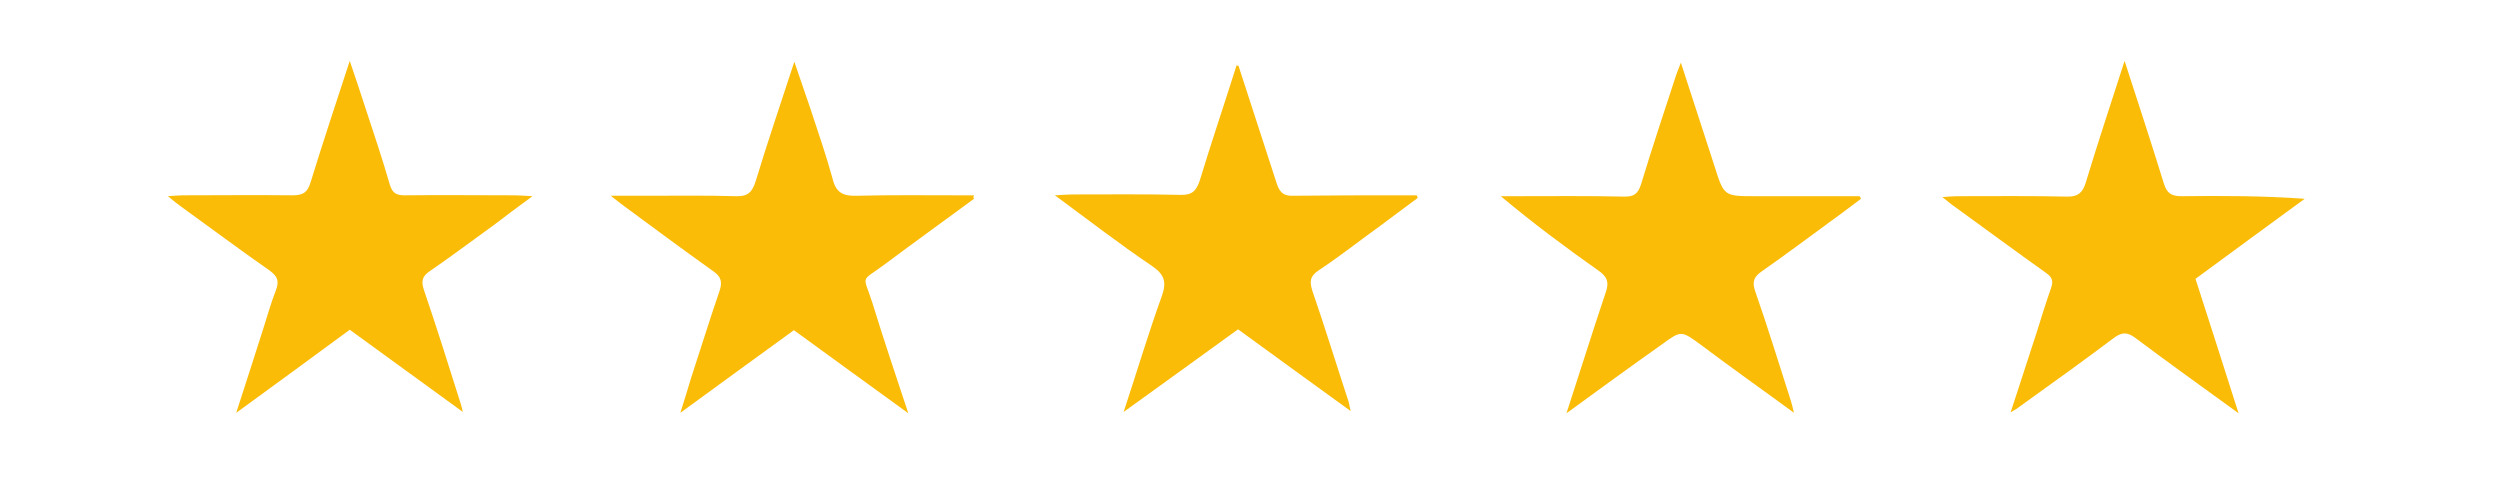
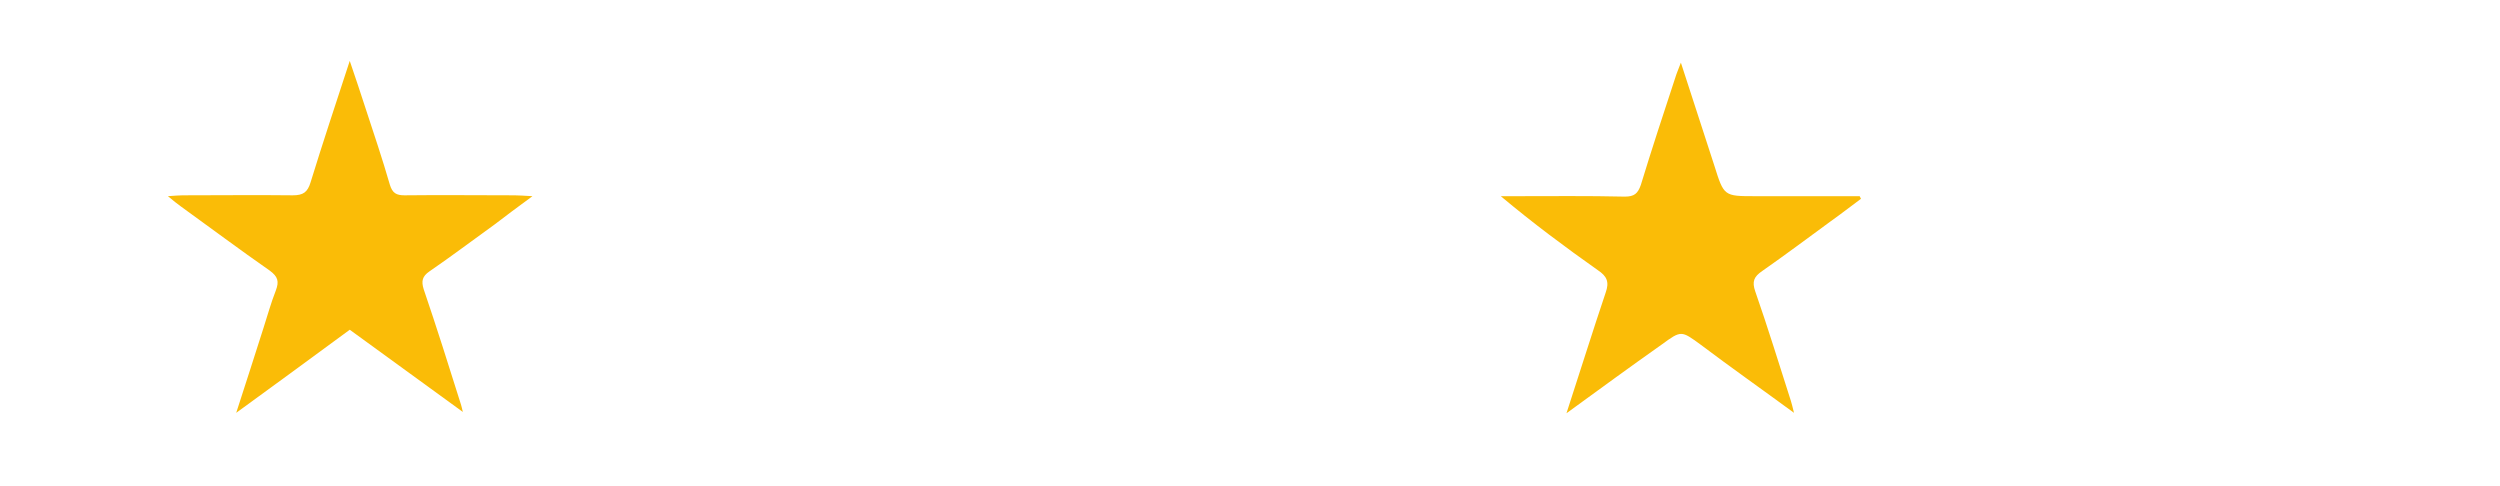
<svg xmlns="http://www.w3.org/2000/svg" version="1.1" id="Layer_1" x="0px" y="0px" viewBox="0 0 574.7 111.8" style="enable-background:new 0 0 574.7 111.8;" xml:space="preserve">
  <style type="text/css">
	.st0{fill:#FABC07;}
</style>
  <path class="st0" d="M360.1,95c3.2-9.8,6-18.8,9-27.7c0.9-2.5,0.3-3.8-1.8-5.2c-7.5-5.3-14.9-10.8-22.3-17c1.1,0,2.1,0,3.2,0  c8.4,0,16.9-0.1,25.3,0.1c2.2,0,3-0.7,3.7-2.7c2.5-8.2,5.2-16.4,7.9-24.6c0.3-1,0.7-1.9,1.3-3.5c2.7,8.3,5.2,16,7.7,23.7  c2.2,7,2.2,7,9.4,7c8,0,16,0,24,0c0.1,0.2,0.2,0.4,0.3,0.6c-2.3,1.7-4.6,3.5-7,5.2c-5.2,3.8-10.4,7.7-15.7,11.4  c-1.9,1.3-2.4,2.4-1.6,4.7c2.9,8.3,5.5,16.8,8.2,25.2c0.2,0.7,0.4,1.4,0.7,2.7c-7.5-5.5-14.6-10.5-21.5-15.7c-4.4-3.2-4.4-3.3-8.9,0  C374.9,84.2,367.8,89.4,360.1,95z" />
-   <path class="st0" d="M223.9,45.7c-6.8,5-13.6,9.9-20.3,14.9c-6,4.5-5.2,2.2-3,9.2c2.5,8.1,5.2,16.2,8.2,25.2  c-9.2-6.7-17.7-12.8-26.3-19.1c-8.6,6.2-17,12.4-26.1,19c1-3.1,1.7-5.5,2.4-7.8c2.2-6.7,4.3-13.5,6.6-20.2c0.7-2.1,0.4-3.3-1.5-4.6  c-6.9-4.9-13.6-9.9-20.4-14.9c-0.8-0.6-1.6-1.2-3.1-2.4c3.3,0,5.7,0,8.1,0c6.9,0,13.8-0.1,20.7,0.1c2.7,0.1,3.7-0.9,4.5-3.4  c2.7-8.9,5.7-17.7,8.9-27.5c1.4,4.1,2.5,7.3,3.6,10.5c1.8,5.5,3.7,10.9,5.2,16.4c0.8,3.3,2.5,4,5.6,3.9c7.9-0.2,15.8-0.1,23.8-0.1  c1,0,2,0,3.1,0C223.7,45.3,223.8,45.5,223.9,45.7z" />
-   <path class="st0" d="M488.4,14c3.2,9.9,6.2,19,9,28.1c0.7,2.3,1.7,3,4.1,3c9.3-0.1,18.7-0.1,28.3,0.6c-8.3,6.1-16.6,12.1-25.1,18.4  c3.2,10,6.5,20.1,9.9,30.9c-8.4-6.1-16.1-11.6-23.7-17.3c-1.9-1.4-3.1-1.4-5,0c-7,5.3-14.2,10.4-21.4,15.6c-0.5,0.4-1.1,0.8-2.3,1.5  c2.1-6.4,4-12.3,5.9-18.1c1.1-3.5,2.2-7.1,3.4-10.5c0.6-1.7,0.2-2.5-1.2-3.5c-6.9-4.9-13.8-10-20.7-15c-0.9-0.6-1.7-1.3-3.1-2.4  c1.6-0.1,2.6-0.2,3.5-0.2c8.4,0,16.9-0.1,25.3,0.1c2.4,0,3.4-0.9,4.1-3C482.2,33,485.2,23.9,488.4,14z" />
-   <path class="st0" d="M284.7,15.1c2.9,9,5.9,18.1,8.8,27.1c0.7,2.1,1.6,2.9,3.9,2.8c8.4-0.1,16.9-0.1,25.3-0.1c1,0,2,0,3,0  c0.1,0.2,0.1,0.4,0.2,0.6c-3,2.2-6,4.5-9,6.7c-4.6,3.3-9,6.8-13.7,9.9c-2.1,1.4-2.2,2.6-1.5,4.8c2.9,8.4,5.5,16.9,8.3,25.4  c0.2,0.6,0.2,1.1,0.5,2.2c-8.8-6.4-17.3-12.5-25.9-18.8c-8.6,6.2-17.1,12.4-26.3,19c3.1-9.4,5.7-18.1,8.8-26.7  c1.1-3.1,0.6-4.9-2.2-6.8c-7.4-5-14.4-10.4-22.4-16.3c2-0.1,3-0.2,4.1-0.2c8.2,0,16.4-0.1,24.7,0.1c2.7,0.1,3.7-0.9,4.5-3.3  c2.7-8.9,5.7-17.7,8.5-26.6C284.3,15.2,284.5,15.1,284.7,15.1z" />
  <path class="st0" d="M54.3,94.9c2.3-7.1,4.3-13.3,6.3-19.6c0.9-2.8,1.7-5.7,2.8-8.5c0.8-2.1,0.5-3.2-1.4-4.6  c-6.9-4.8-13.7-9.9-20.5-14.8c-0.8-0.6-1.6-1.2-2.9-2.3c1.5-0.1,2.5-0.2,3.4-0.2c8.4,0,16.9-0.1,25.3,0c2.4,0,3.4-0.7,4.1-3  c2.8-9.1,5.8-18.1,9-27.9c1.4,4.1,2.5,7.4,3.6,10.8c1.9,5.8,3.9,11.7,5.6,17.6c0.6,2,1.5,2.5,3.4,2.5c8.4-0.1,16.9,0,25.3,0  c1.1,0,2.1,0.1,4.1,0.2c-3.4,2.5-6.1,4.5-8.7,6.5c-5,3.6-9.9,7.3-15,10.8c-1.6,1.1-1.9,2.2-1.3,4.1c3,8.8,5.8,17.7,8.6,26.6  c0.1,0.4,0.2,0.7,0.4,1.6c-8.8-6.4-17.3-12.6-26-18.9C72,82,63.5,88.2,54.3,94.9z" />
</svg>